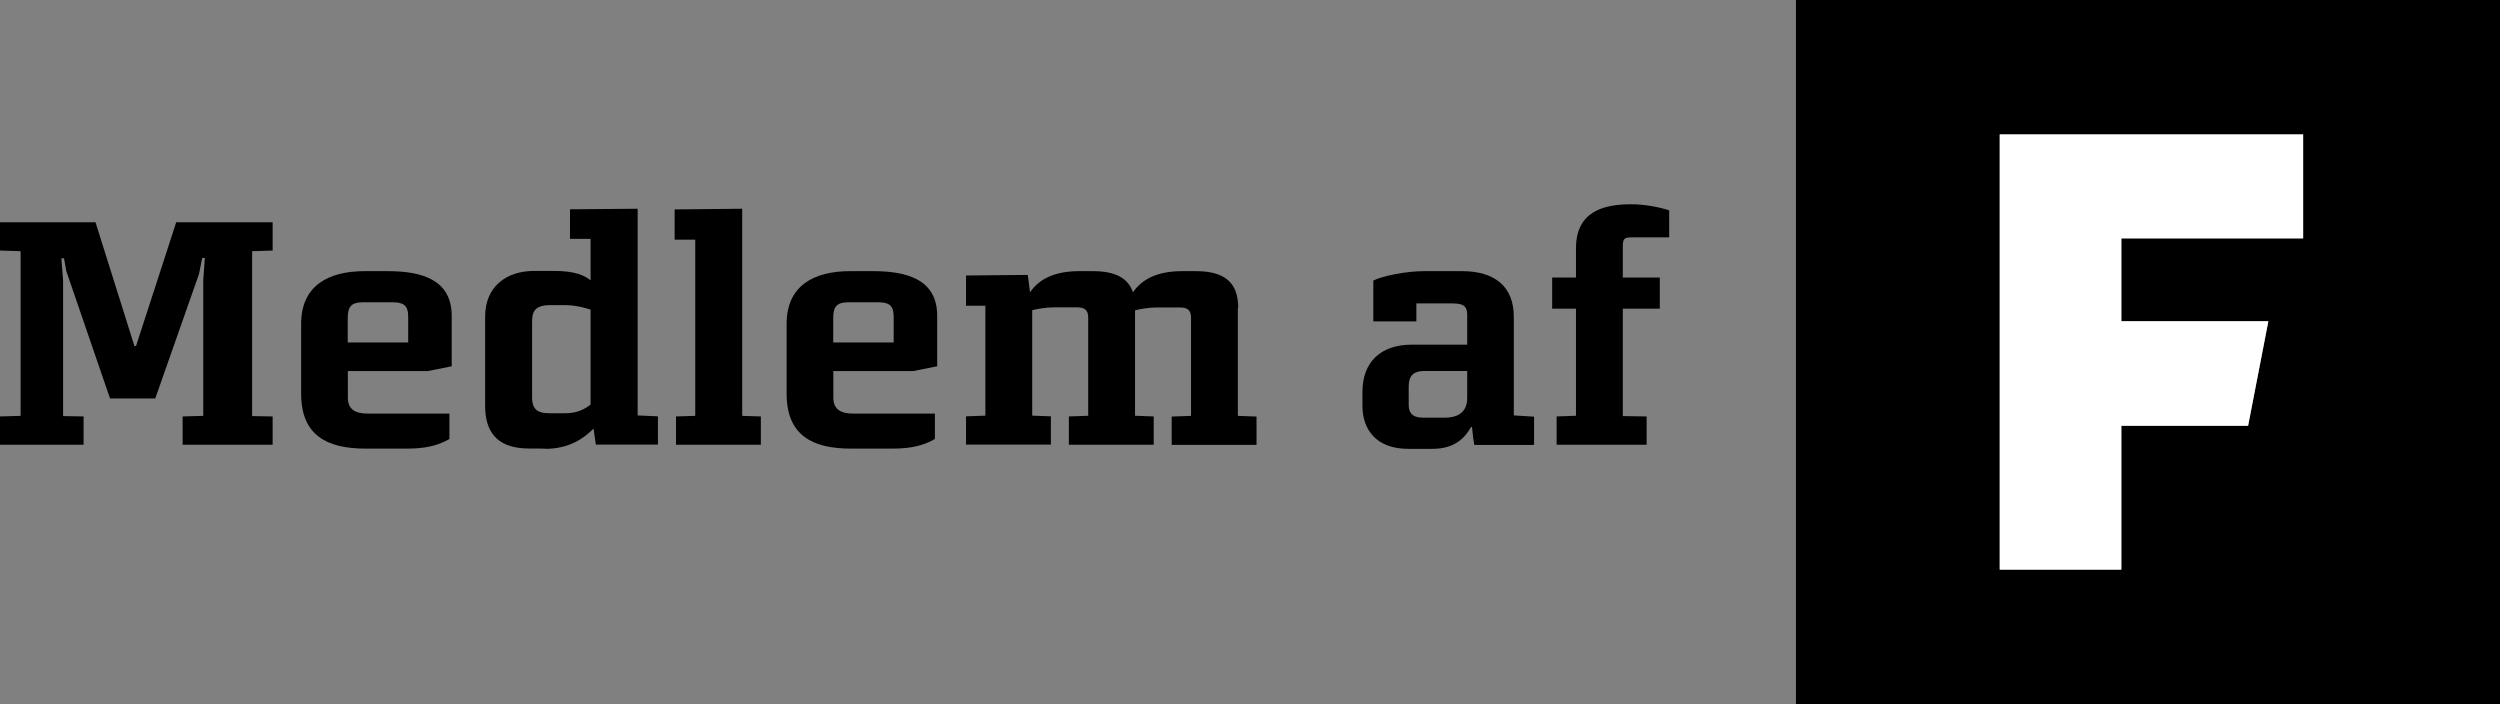
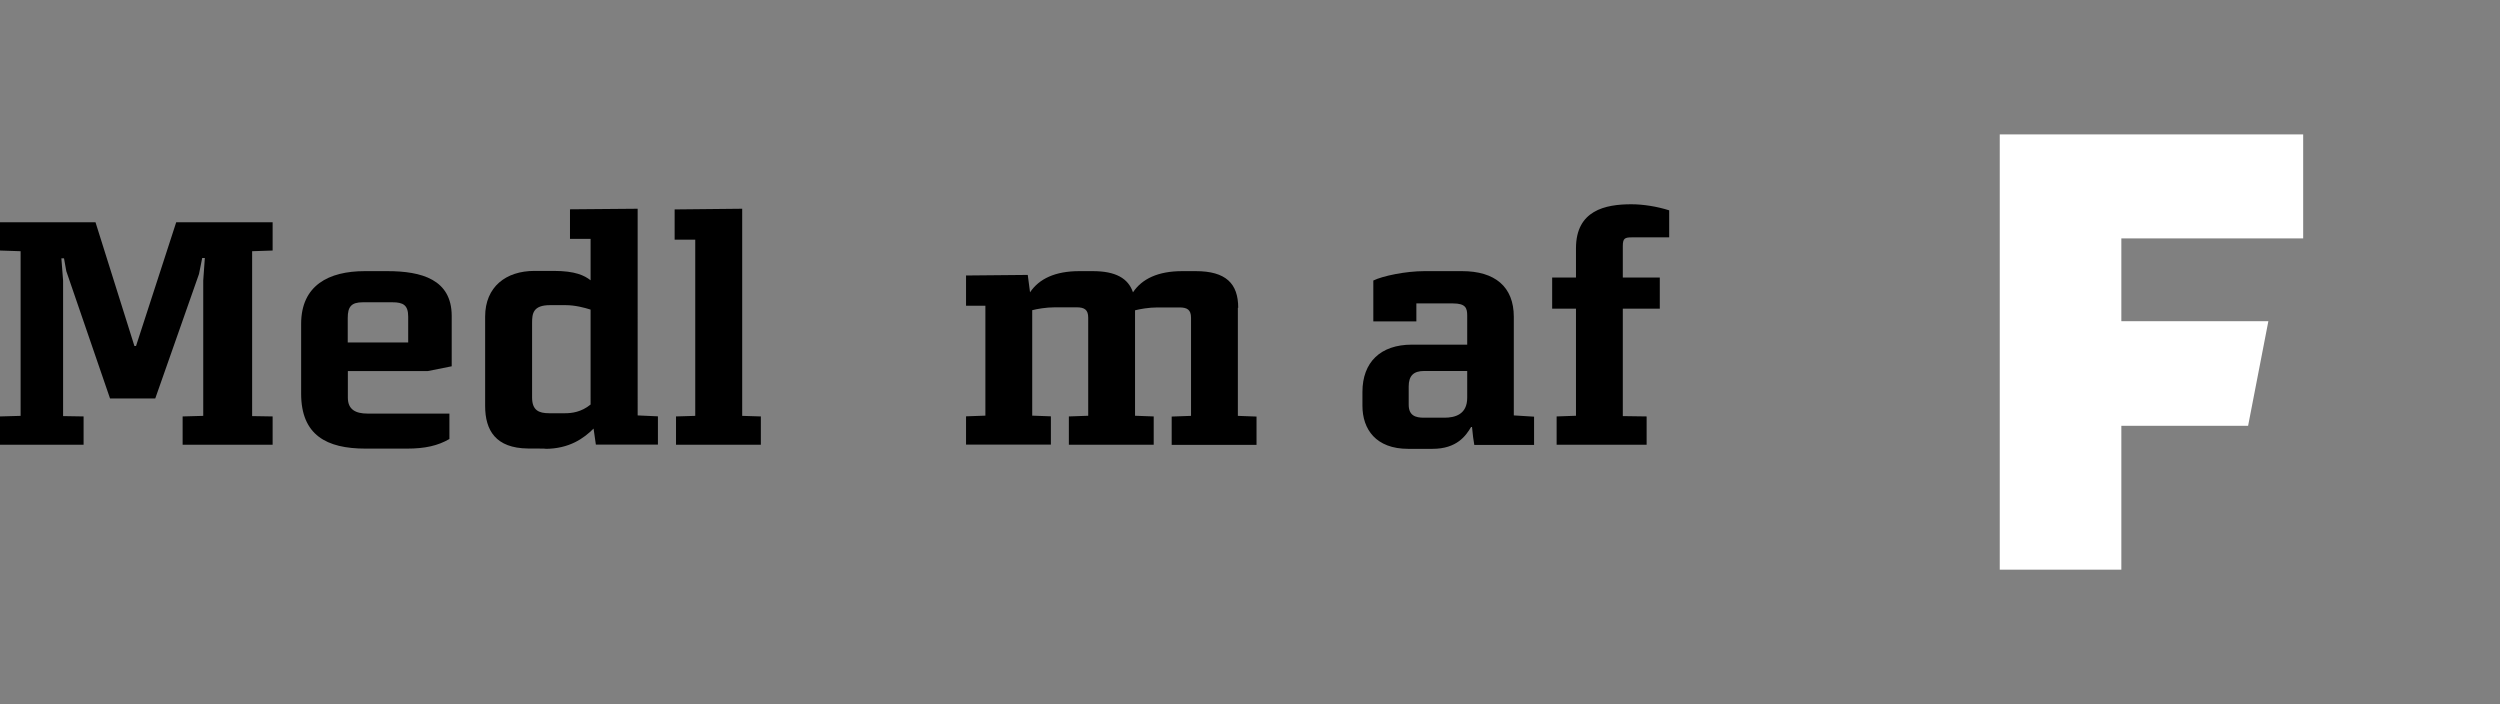
<svg xmlns="http://www.w3.org/2000/svg" version="1.1" id="Lag_1" x="0px" y="0px" viewBox="0 0 218.34 61.49" style="enable-background:new 0 0 218.34 61.49;" xml:space="preserve">
  <rect x="0" y="0" width="218.34" height="61.49" fill="#808080" stroke="none" />
  <style type="text/css">
	.st0{fill:none;}
	.st1{fill:#FFFFFF;}
</style>
  <g>
    <path class="st0" d="M76.68,26.4h-2.58c-1.01,0-1.32,0.39-1.32,1.37v2.14h5.28v-2.25C78.05,26.66,77.63,26.4,76.68,26.4z" />
    <path class="st0" d="M123.03,33.76v1.6c0,0.96,0.62,1.13,1.32,1.13h1.8c0.93,0,1.99-0.28,1.99-1.74v-2.33h-3.76   C123.45,32.41,123.03,32.83,123.03,33.76z" />
    <path class="st0" d="M34.28,26.4h-2.58c-1.01,0-1.32,0.39-1.32,1.37v2.14h5.28v-2.25C35.65,26.66,35.23,26.4,34.28,26.4z" />
    <path class="st0" d="M48.05,26.66c-1.49,0-1.57,0.73-1.57,1.55v6.51c0,1.12,0.59,1.38,1.49,1.38h1.4c0.56,0,1.4-0.08,2.22-0.76   v-8.28c-0.53-0.17-1.35-0.39-2.19-0.39H48.05z" />
    <polygon points="11.88,30.22 11.74,30.22 8.34,19.41 0,19.41 0,21.88 1.8,21.94 1.8,36.32 0,36.37 0,38.84 7.3,38.84 7.3,36.37    5.51,36.34 5.51,24.5 5.36,22.56 5.59,22.56 5.79,23.68 9.61,34.8 13.56,34.8 17.38,23.93 17.66,22.53 17.89,22.53 17.75,24.5    17.75,36.32 15.95,36.37 15.95,38.84 23.81,38.84 23.81,36.37 22.02,36.34 22.02,21.94 23.81,21.88 23.81,19.41 15.39,19.41  " />
    <path d="M33.83,23.68h-1.97c-3.15,0-5.56,1.24-5.56,4.61v6.09c0,3.62,2.22,4.8,5.62,4.8h3.62c1.57,0,2.7-0.25,3.71-0.84v-2.22   h-7.16c-1.01,0-1.71-0.34-1.71-1.38v-2.33h6.96l2.11-0.42v-4.41C39.44,24.41,36.83,23.68,33.83,23.68z M35.65,29.91h-5.28v-2.14   c0-0.98,0.31-1.37,1.32-1.37h2.58c0.95,0,1.38,0.25,1.38,1.26V29.91z" />
    <path d="M55.68,18.23l-5.9,0.05v2.58h1.8v3.62c-0.53-0.42-1.35-0.82-3.2-0.82h-1.71c-2.47,0-4.3,1.38-4.3,3.99v7.81   c0,2.13,0.93,3.68,3.74,3.71c0,0,1.97,0,1.49,0.03c2.13,0,3.4-0.93,4.24-1.77l0.2,1.4h5.42v-2.47l-1.77-0.08V18.23z M51.58,35.33   c-0.82,0.67-1.66,0.76-2.22,0.76h-1.4c-0.9,0-1.49-0.25-1.49-1.38V28.2c0-0.81,0.08-1.55,1.57-1.55h1.35   c0.84,0,1.66,0.22,2.19,0.39V35.33z" />
    <polygon points="64.82,18.23 58.92,18.29 58.92,20.93 60.72,20.93 60.72,36.32 59.04,36.37 59.04,38.84 66.45,38.84 66.45,36.37    64.82,36.32  " />
-     <path d="M76.23,23.68h-1.97c-3.15,0-5.56,1.24-5.56,4.61v6.09c0,3.62,2.22,4.8,5.62,4.8h3.62c1.57,0,2.7-0.25,3.71-0.84v-2.22   h-7.16c-1.01,0-1.71-0.34-1.71-1.38v-2.33h6.96l2.11-0.42v-4.41C81.85,24.41,79.23,23.68,76.23,23.68z M78.05,29.91h-5.28v-2.14   c0-0.98,0.31-1.37,1.32-1.37h2.58c0.95,0,1.38,0.25,1.38,1.26V29.91z" />
    <path d="M108.14,26.88c0-2.11-1.07-3.2-3.71-3.2h-1.18c-2.11,0-3.51,0.67-4.3,1.85c-0.42-1.23-1.52-1.85-3.51-1.85h-1.18   c-2.11,0-3.51,0.67-4.3,1.85l-0.2-1.52l-5.39,0.05v2.64h1.69v9.6l-1.69,0.06v2.47h7.41v-2.47l-1.63-0.06v-9.21   c0.42-0.11,1.21-0.25,1.97-0.25h1.91c0.67,0,1.01,0.2,1.01,0.9v8.57l-1.69,0.06v2.47h7.41v-2.47l-1.63-0.06v-9.21   c0.42-0.11,1.21-0.25,1.97-0.25h1.91c0.67,0,1.01,0.2,1.01,0.9v8.57l-1.69,0.06v2.47h7.41v-2.47l-1.63-0.06V26.88z" />
    <path d="M132.21,27.67c0-2.64-1.66-3.99-4.52-3.99h-3.29c-1.63,0-3.65,0.42-4.46,0.82v3.57h3.76v-1.57h3.2   c1.12,0,1.24,0.42,1.24,1.07v2.53h-4.83c-2.75,0-4.32,1.54-4.32,4.13v1.21c0,2.05,1.18,3.76,3.99,3.76h2.13   c2.13,0,2.92-1.15,3.37-1.91h0.08c0.08,0.76,0.11,1.09,0.2,1.57h5.22v-2.47l-1.77-0.11V27.67z M128.14,34.74   c0,1.46-1.07,1.74-1.99,1.74h-1.8c-0.7,0-1.32-0.17-1.32-1.13v-1.6c0-0.93,0.42-1.35,1.35-1.35h3.76V34.74z" />
    <path d="M137.64,21.68v2.56h-2.08v2.72h2.08v9.35l-1.69,0.06v2.47h7.86v-2.47l-2.08-0.03v-9.38h3.23v-2.72h-3.23v-2.75   c0-0.67,0.17-0.76,0.79-0.76h3.26v-2.36c-1.07-0.34-2.28-0.53-3.31-0.53C140.2,17.84,137.64,18.37,137.64,21.68z" />
-     <path d="M156.85,0v61.49h61.49V0H156.85z M201.15,20.82h-15.88v7.23h12.84l-1.77,9.13h-11.07v12.56h-10.63V11.74h26.5V20.82z" />
    <polygon class="st1" points="174.65,49.75 185.27,49.75 185.27,37.19 196.34,37.19 198.11,28.05 185.27,28.05 185.27,20.82    201.15,20.82 201.15,11.74 174.65,11.74  " />
  </g>
</svg>